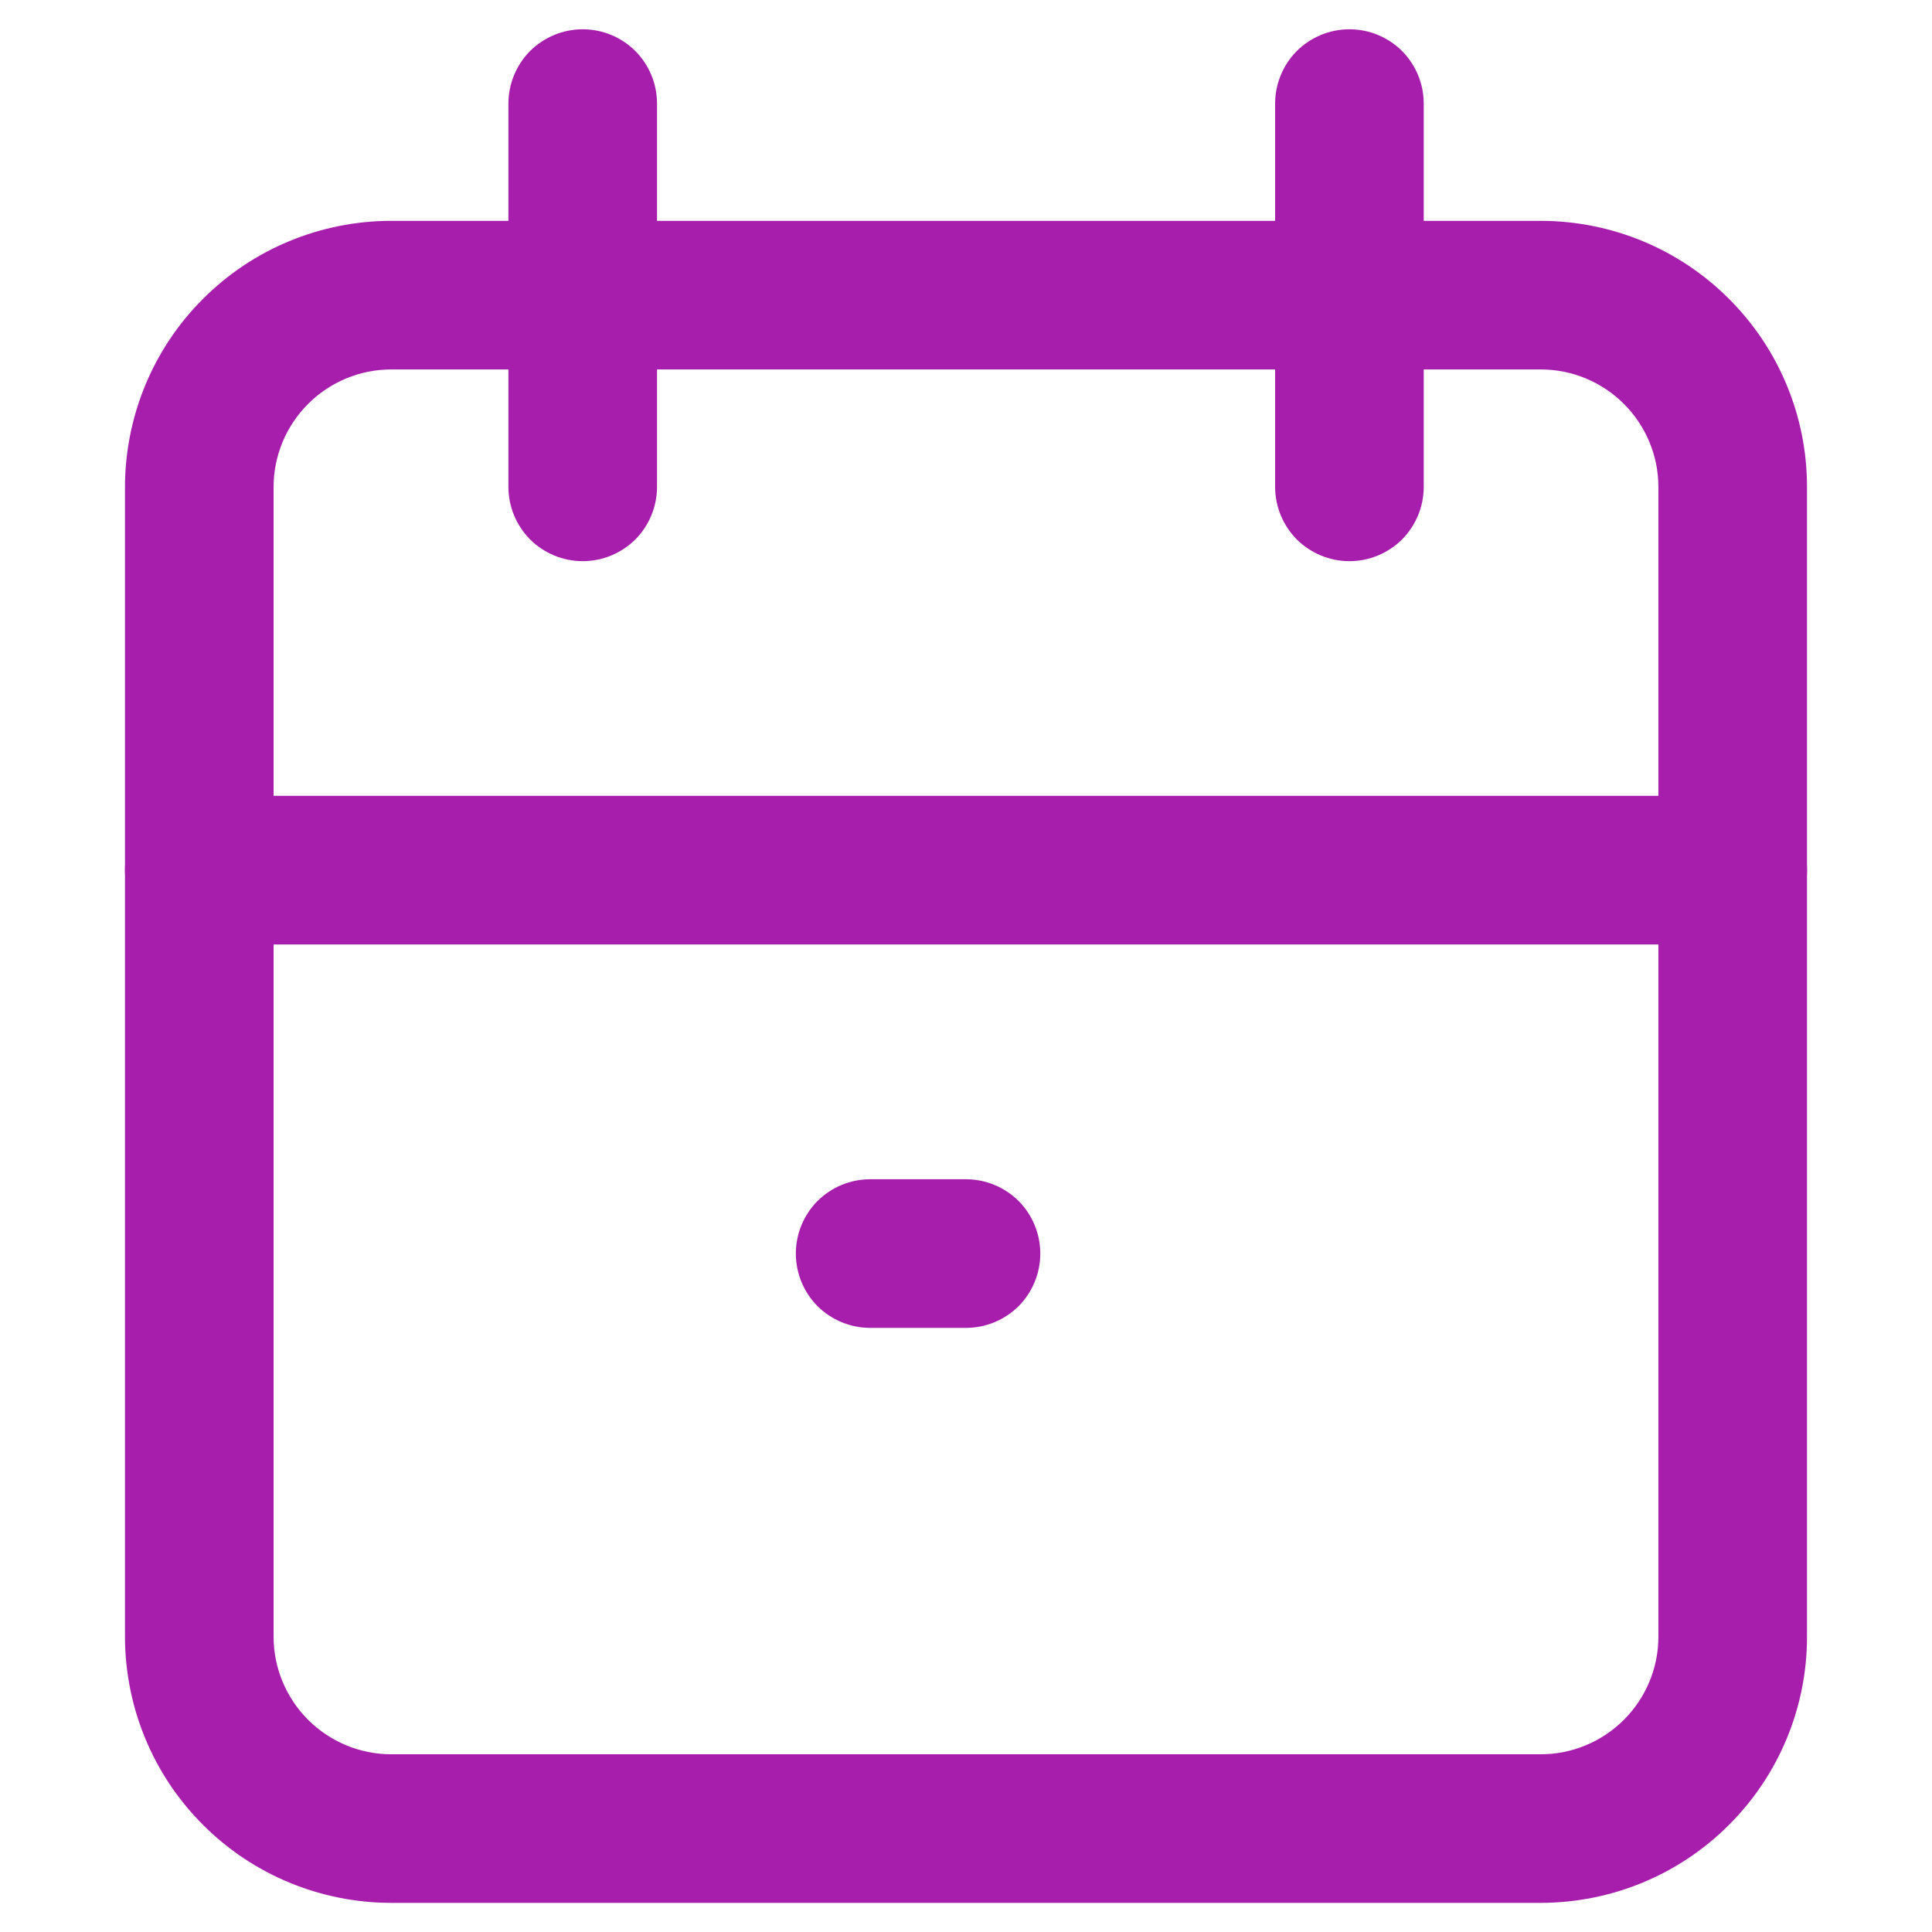
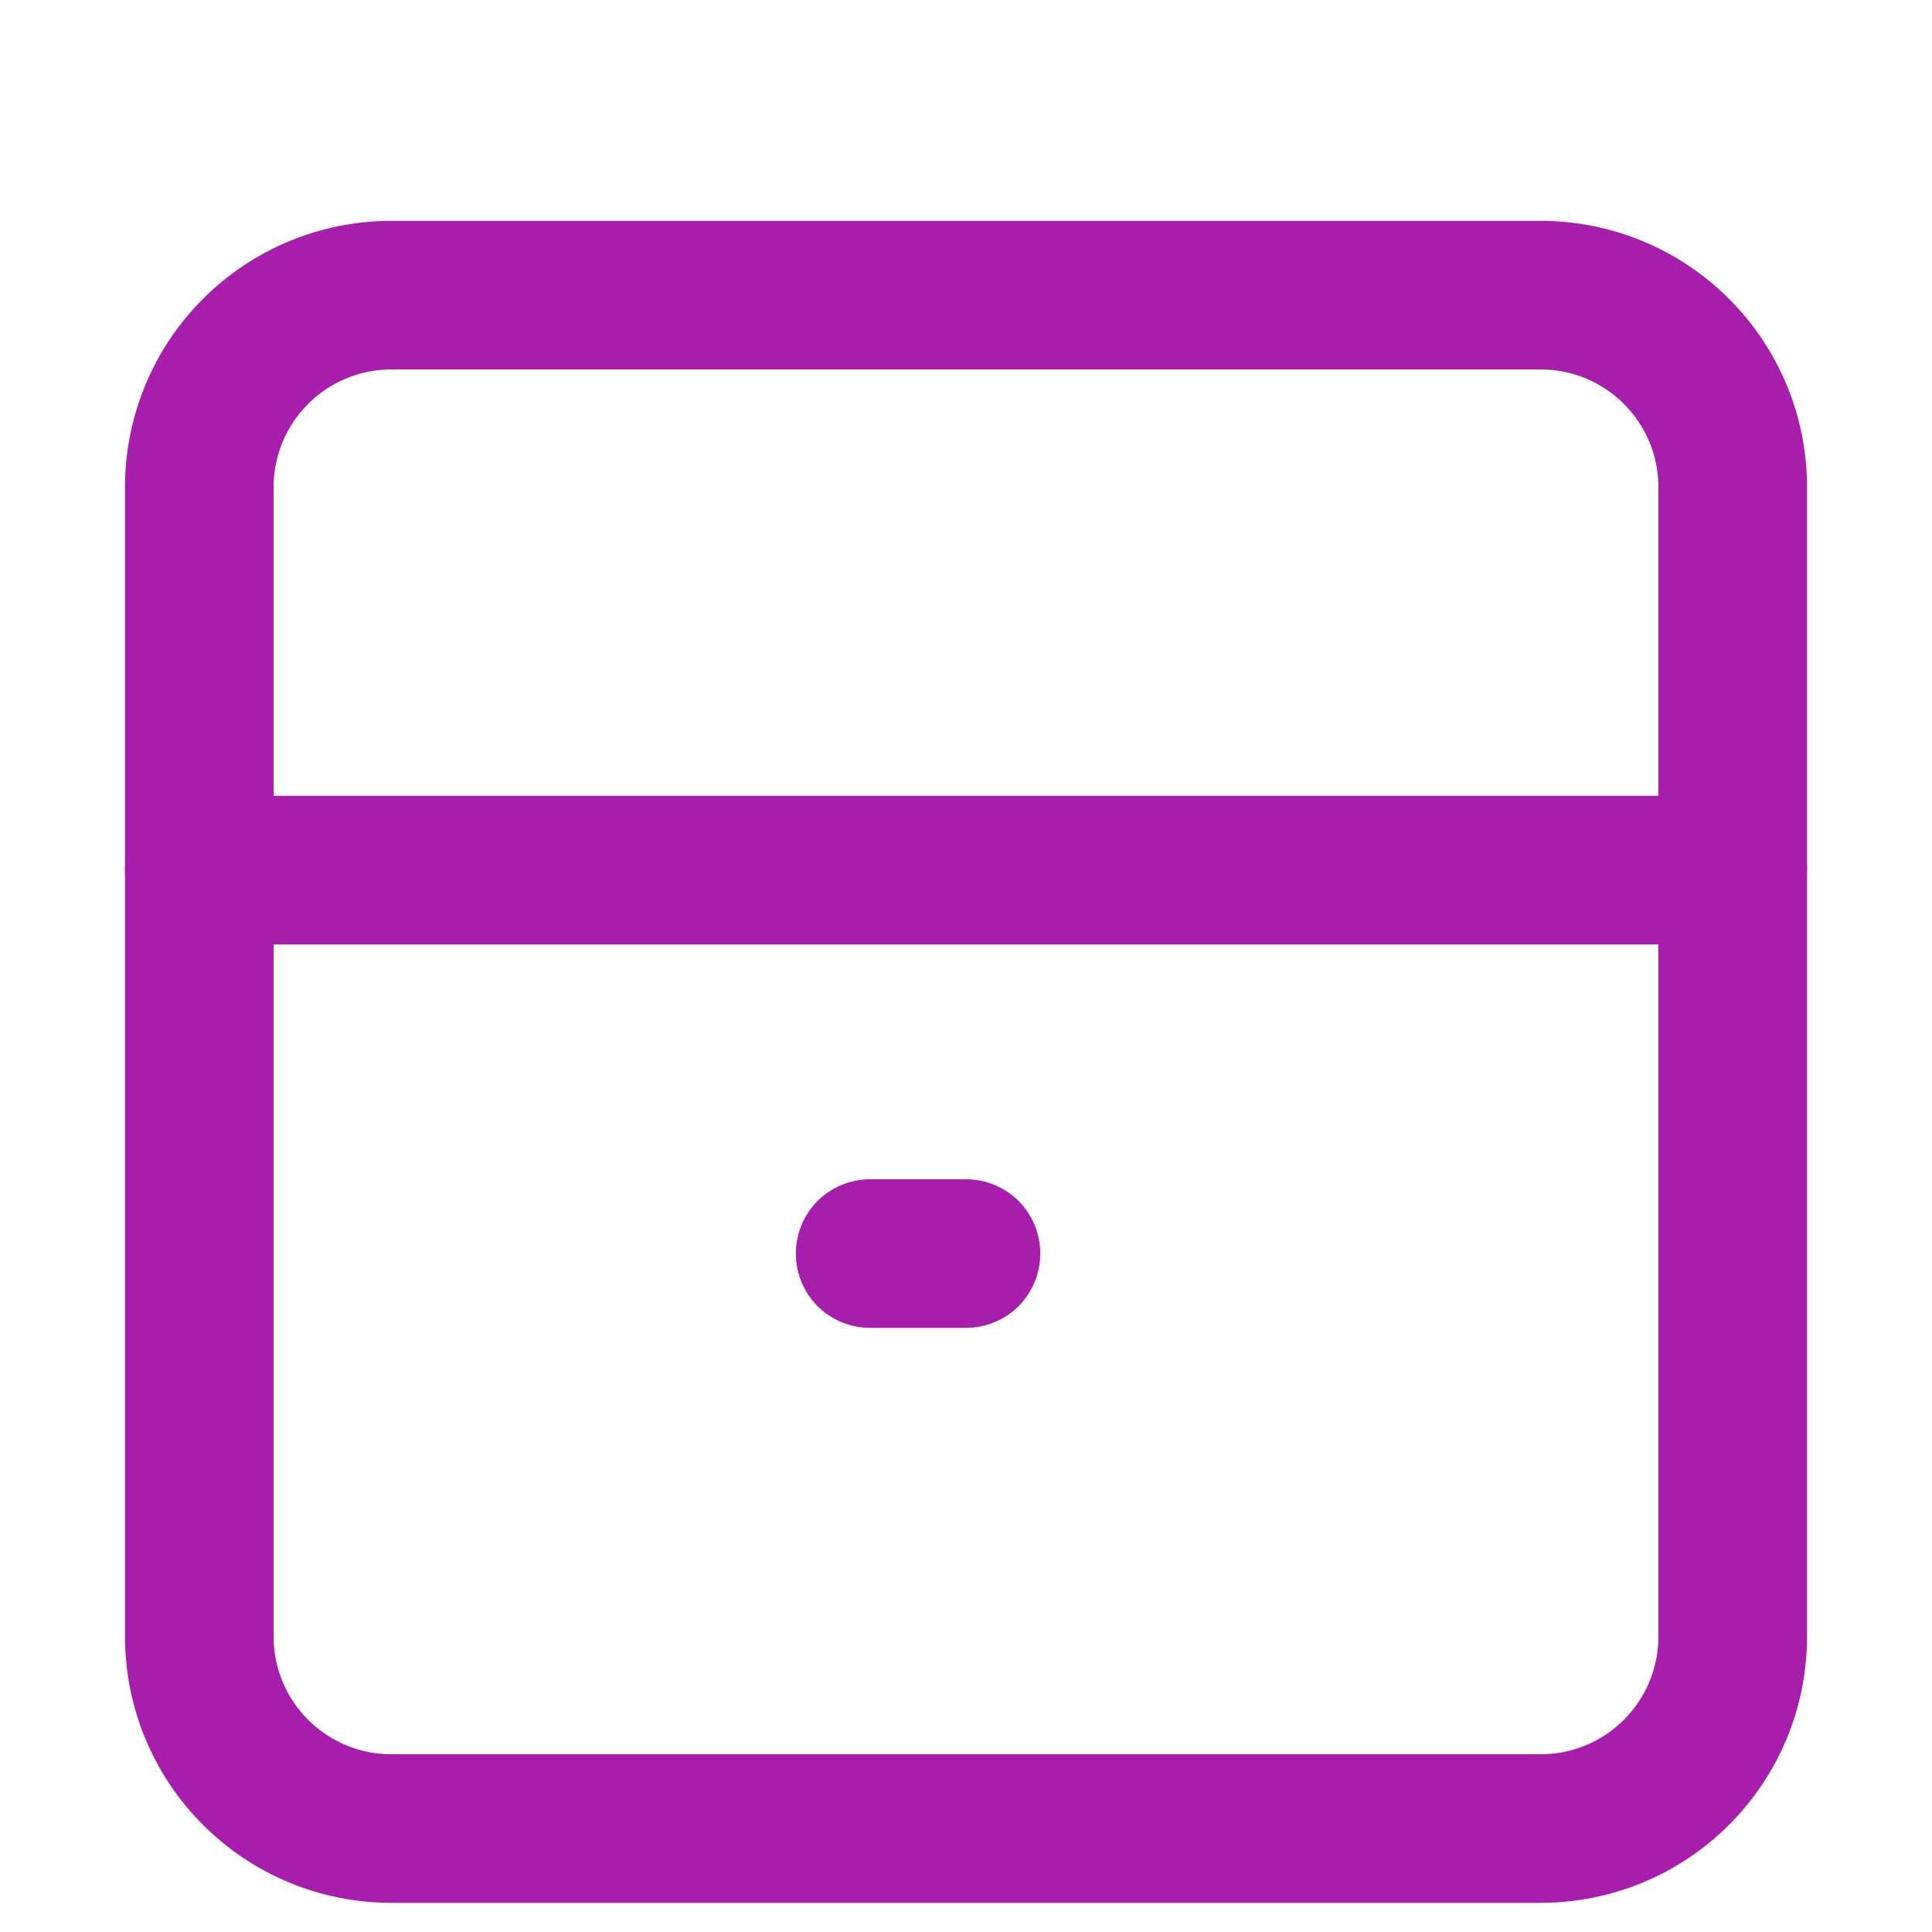
<svg xmlns="http://www.w3.org/2000/svg" width="13" height="13" viewBox="0 0 13 13" fill="none">
  <path d="M2.631 1.486H10.369C10.844 1.487 11.299 1.675 11.634 2.011C11.97 2.346 12.159 2.801 12.159 3.276V11.014C12.159 11.489 11.97 11.944 11.634 12.279C11.299 12.615 10.844 12.803 10.369 12.804H2.631C2.156 12.803 1.701 12.615 1.366 12.279C1.03 11.944 0.842 11.489 0.841 11.014V3.276C0.842 2.801 1.03 2.346 1.366 2.011C1.701 1.675 2.156 1.487 2.631 1.486ZM10.369 11.804C10.578 11.804 10.779 11.72 10.927 11.572C11.075 11.424 11.159 11.223 11.159 11.014V3.276C11.159 3.067 11.075 2.866 10.927 2.718C10.779 2.57 10.578 2.486 10.369 2.486H2.631C2.422 2.486 2.221 2.57 2.073 2.718C1.925 2.866 1.841 3.067 1.841 3.276V11.014C1.841 11.223 1.925 11.424 2.073 11.572C2.221 11.72 2.422 11.804 2.631 11.804H10.369Z" fill="#A71DAC" />
-   <path d="M9.08 3.776C8.947 3.776 8.82 3.723 8.726 3.63C8.633 3.536 8.58 3.409 8.58 3.276V0.697C8.58 0.564 8.633 0.437 8.726 0.343C8.82 0.25 8.947 0.197 9.08 0.197C9.213 0.197 9.34 0.25 9.434 0.343C9.527 0.437 9.58 0.564 9.58 0.697V3.276C9.58 3.409 9.527 3.536 9.434 3.63C9.34 3.723 9.213 3.776 9.08 3.776Z" fill="#A71DAC" />
-   <path d="M3.921 3.776C3.788 3.776 3.661 3.723 3.567 3.63C3.474 3.536 3.421 3.409 3.421 3.276V0.697C3.421 0.564 3.474 0.437 3.567 0.343C3.661 0.25 3.788 0.197 3.921 0.197C4.054 0.197 4.181 0.25 4.275 0.343C4.368 0.437 4.421 0.564 4.421 0.697V3.276C4.421 3.409 4.368 3.536 4.275 3.63C4.181 3.723 4.054 3.776 3.921 3.776Z" fill="#A71DAC" />
  <path d="M11.659 6.355H1.341C1.208 6.355 1.081 6.302 0.987 6.209C0.894 6.115 0.841 5.988 0.841 5.855C0.841 5.722 0.894 5.595 0.987 5.501C1.081 5.408 1.208 5.355 1.341 5.355H11.659C11.792 5.355 11.919 5.408 12.013 5.501C12.106 5.595 12.159 5.722 12.159 5.855C12.159 5.988 12.106 6.115 12.013 6.209C11.919 6.302 11.792 6.355 11.659 6.355Z" fill="#A71DAC" />
  <path d="M6.5 8.935H5.855C5.722 8.935 5.595 8.882 5.501 8.789C5.408 8.695 5.355 8.568 5.355 8.435C5.355 8.302 5.408 8.175 5.501 8.081C5.595 7.988 5.722 7.935 5.855 7.935H6.5C6.633 7.935 6.76 7.988 6.854 8.081C6.947 8.175 7 8.302 7 8.435C7 8.568 6.947 8.695 6.854 8.789C6.76 8.882 6.633 8.935 6.5 8.935Z" fill="#A71DAC" />
</svg>